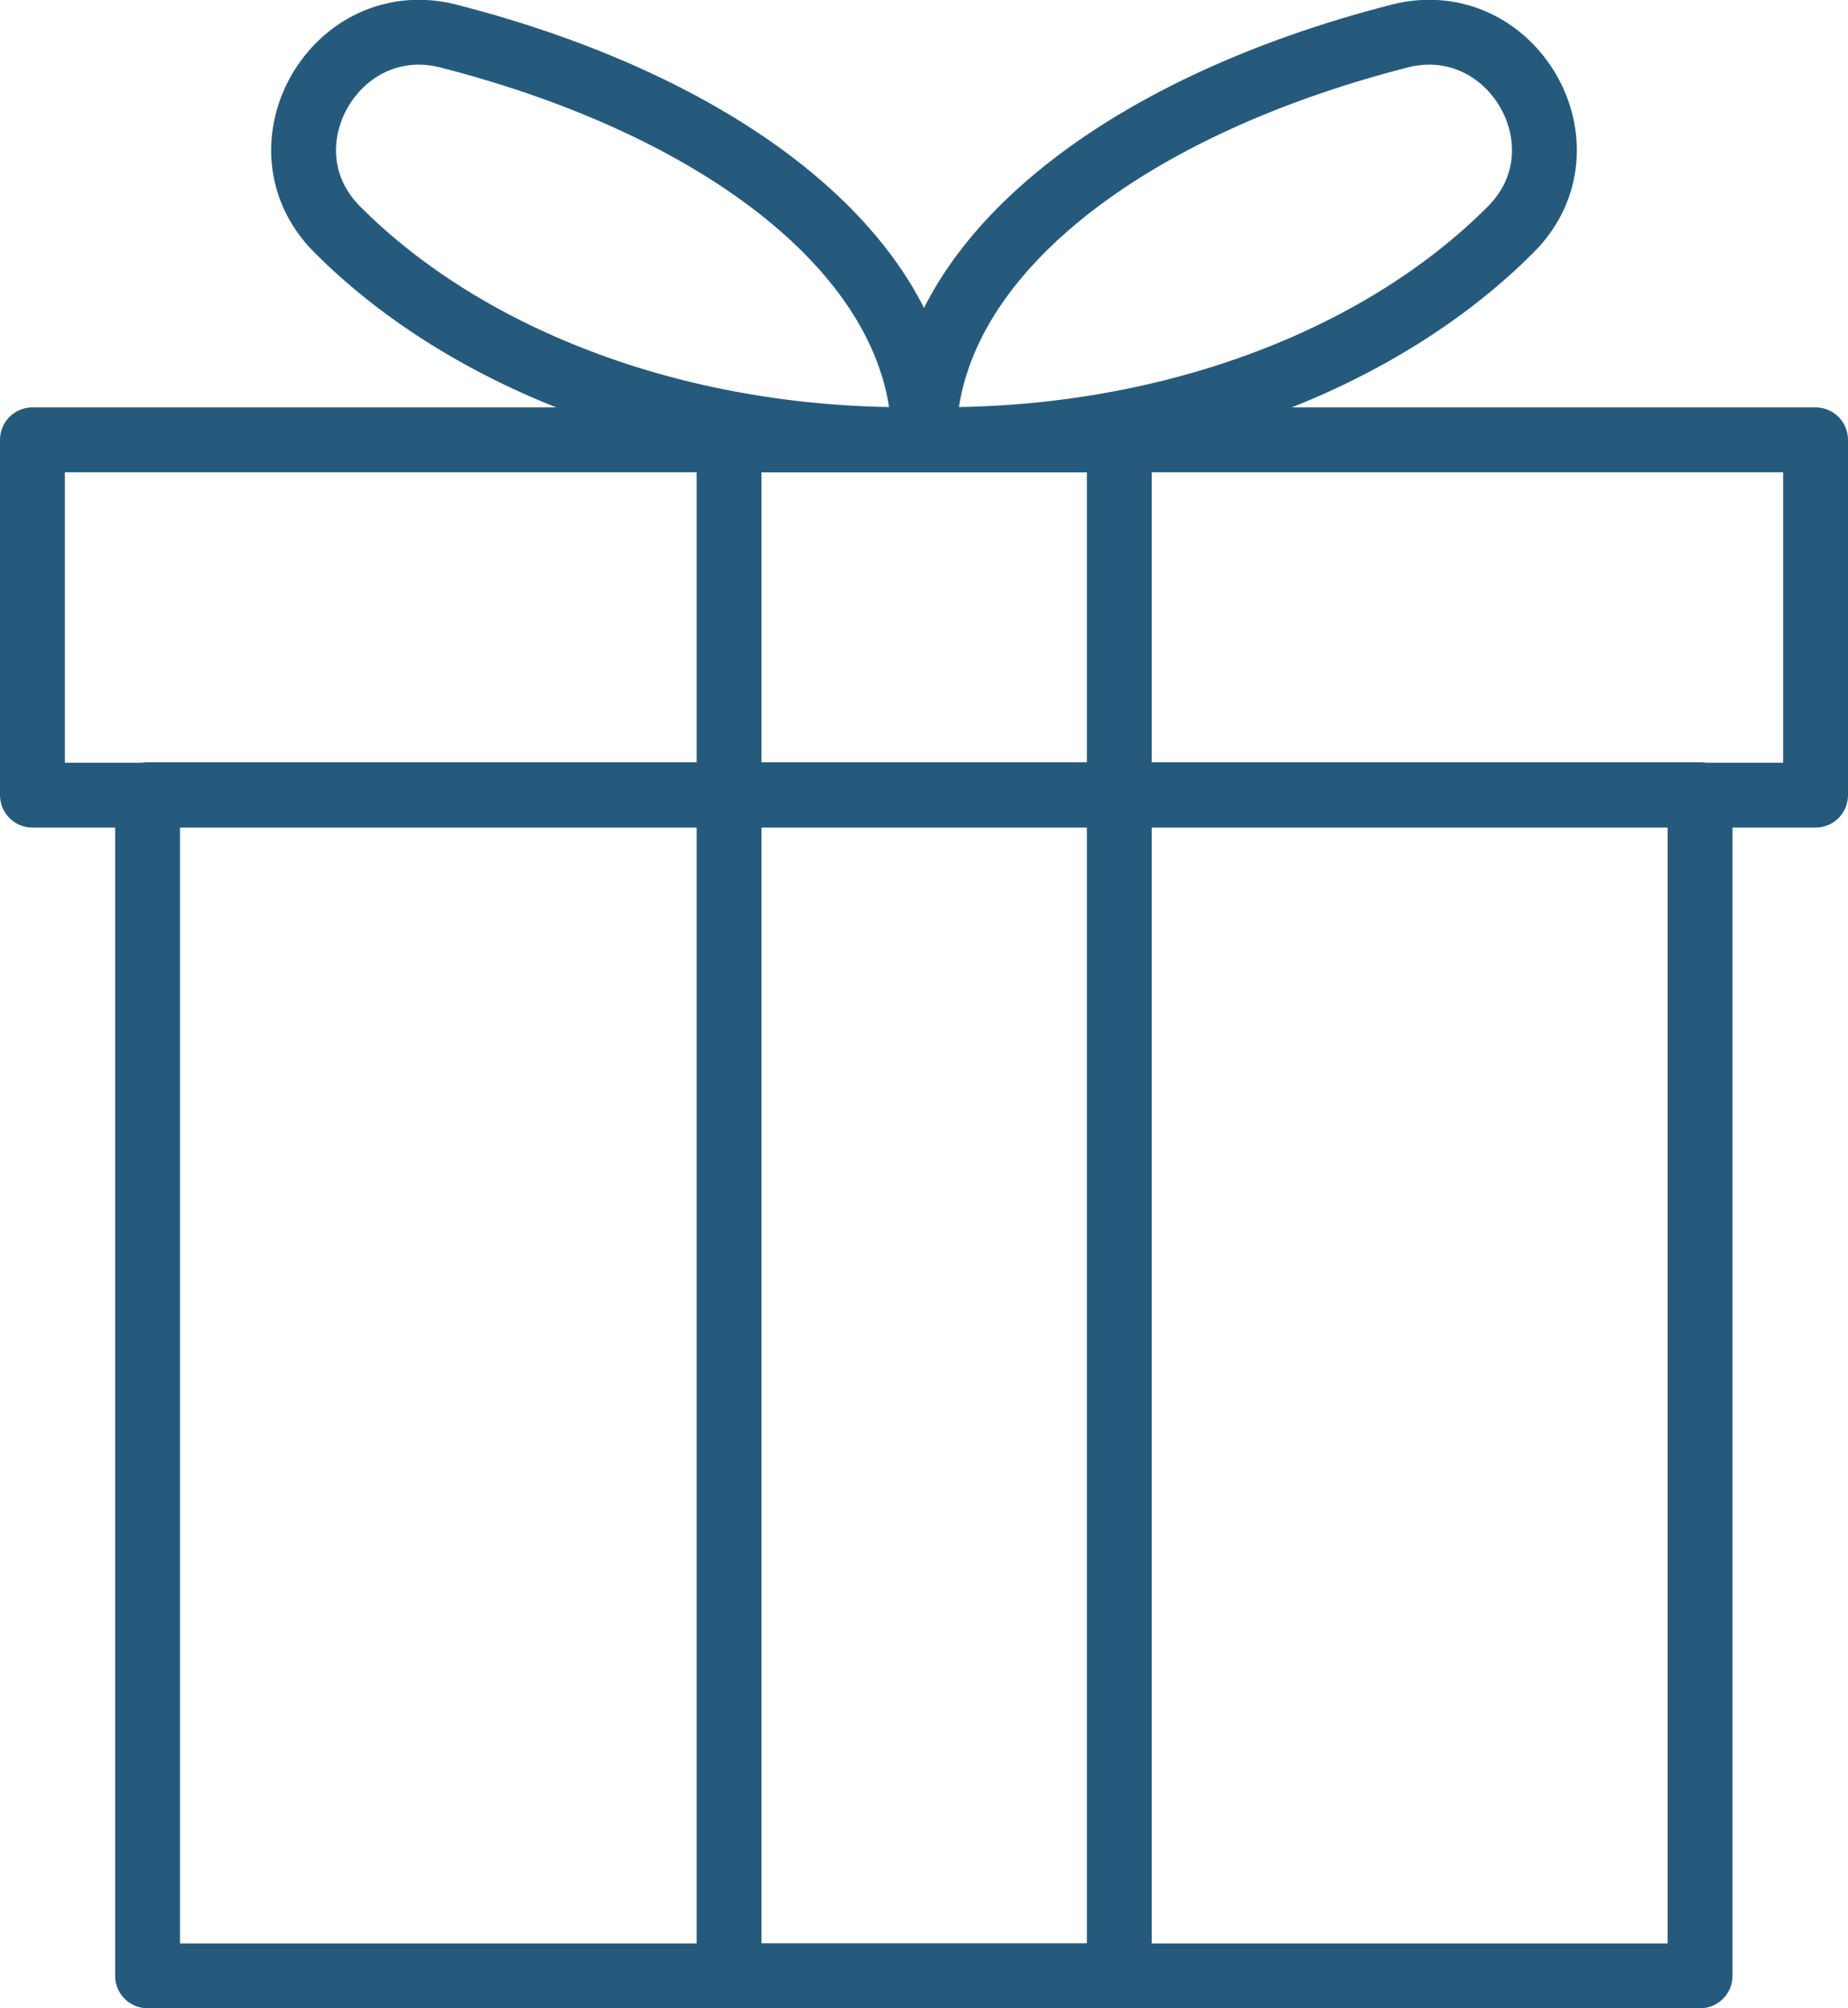
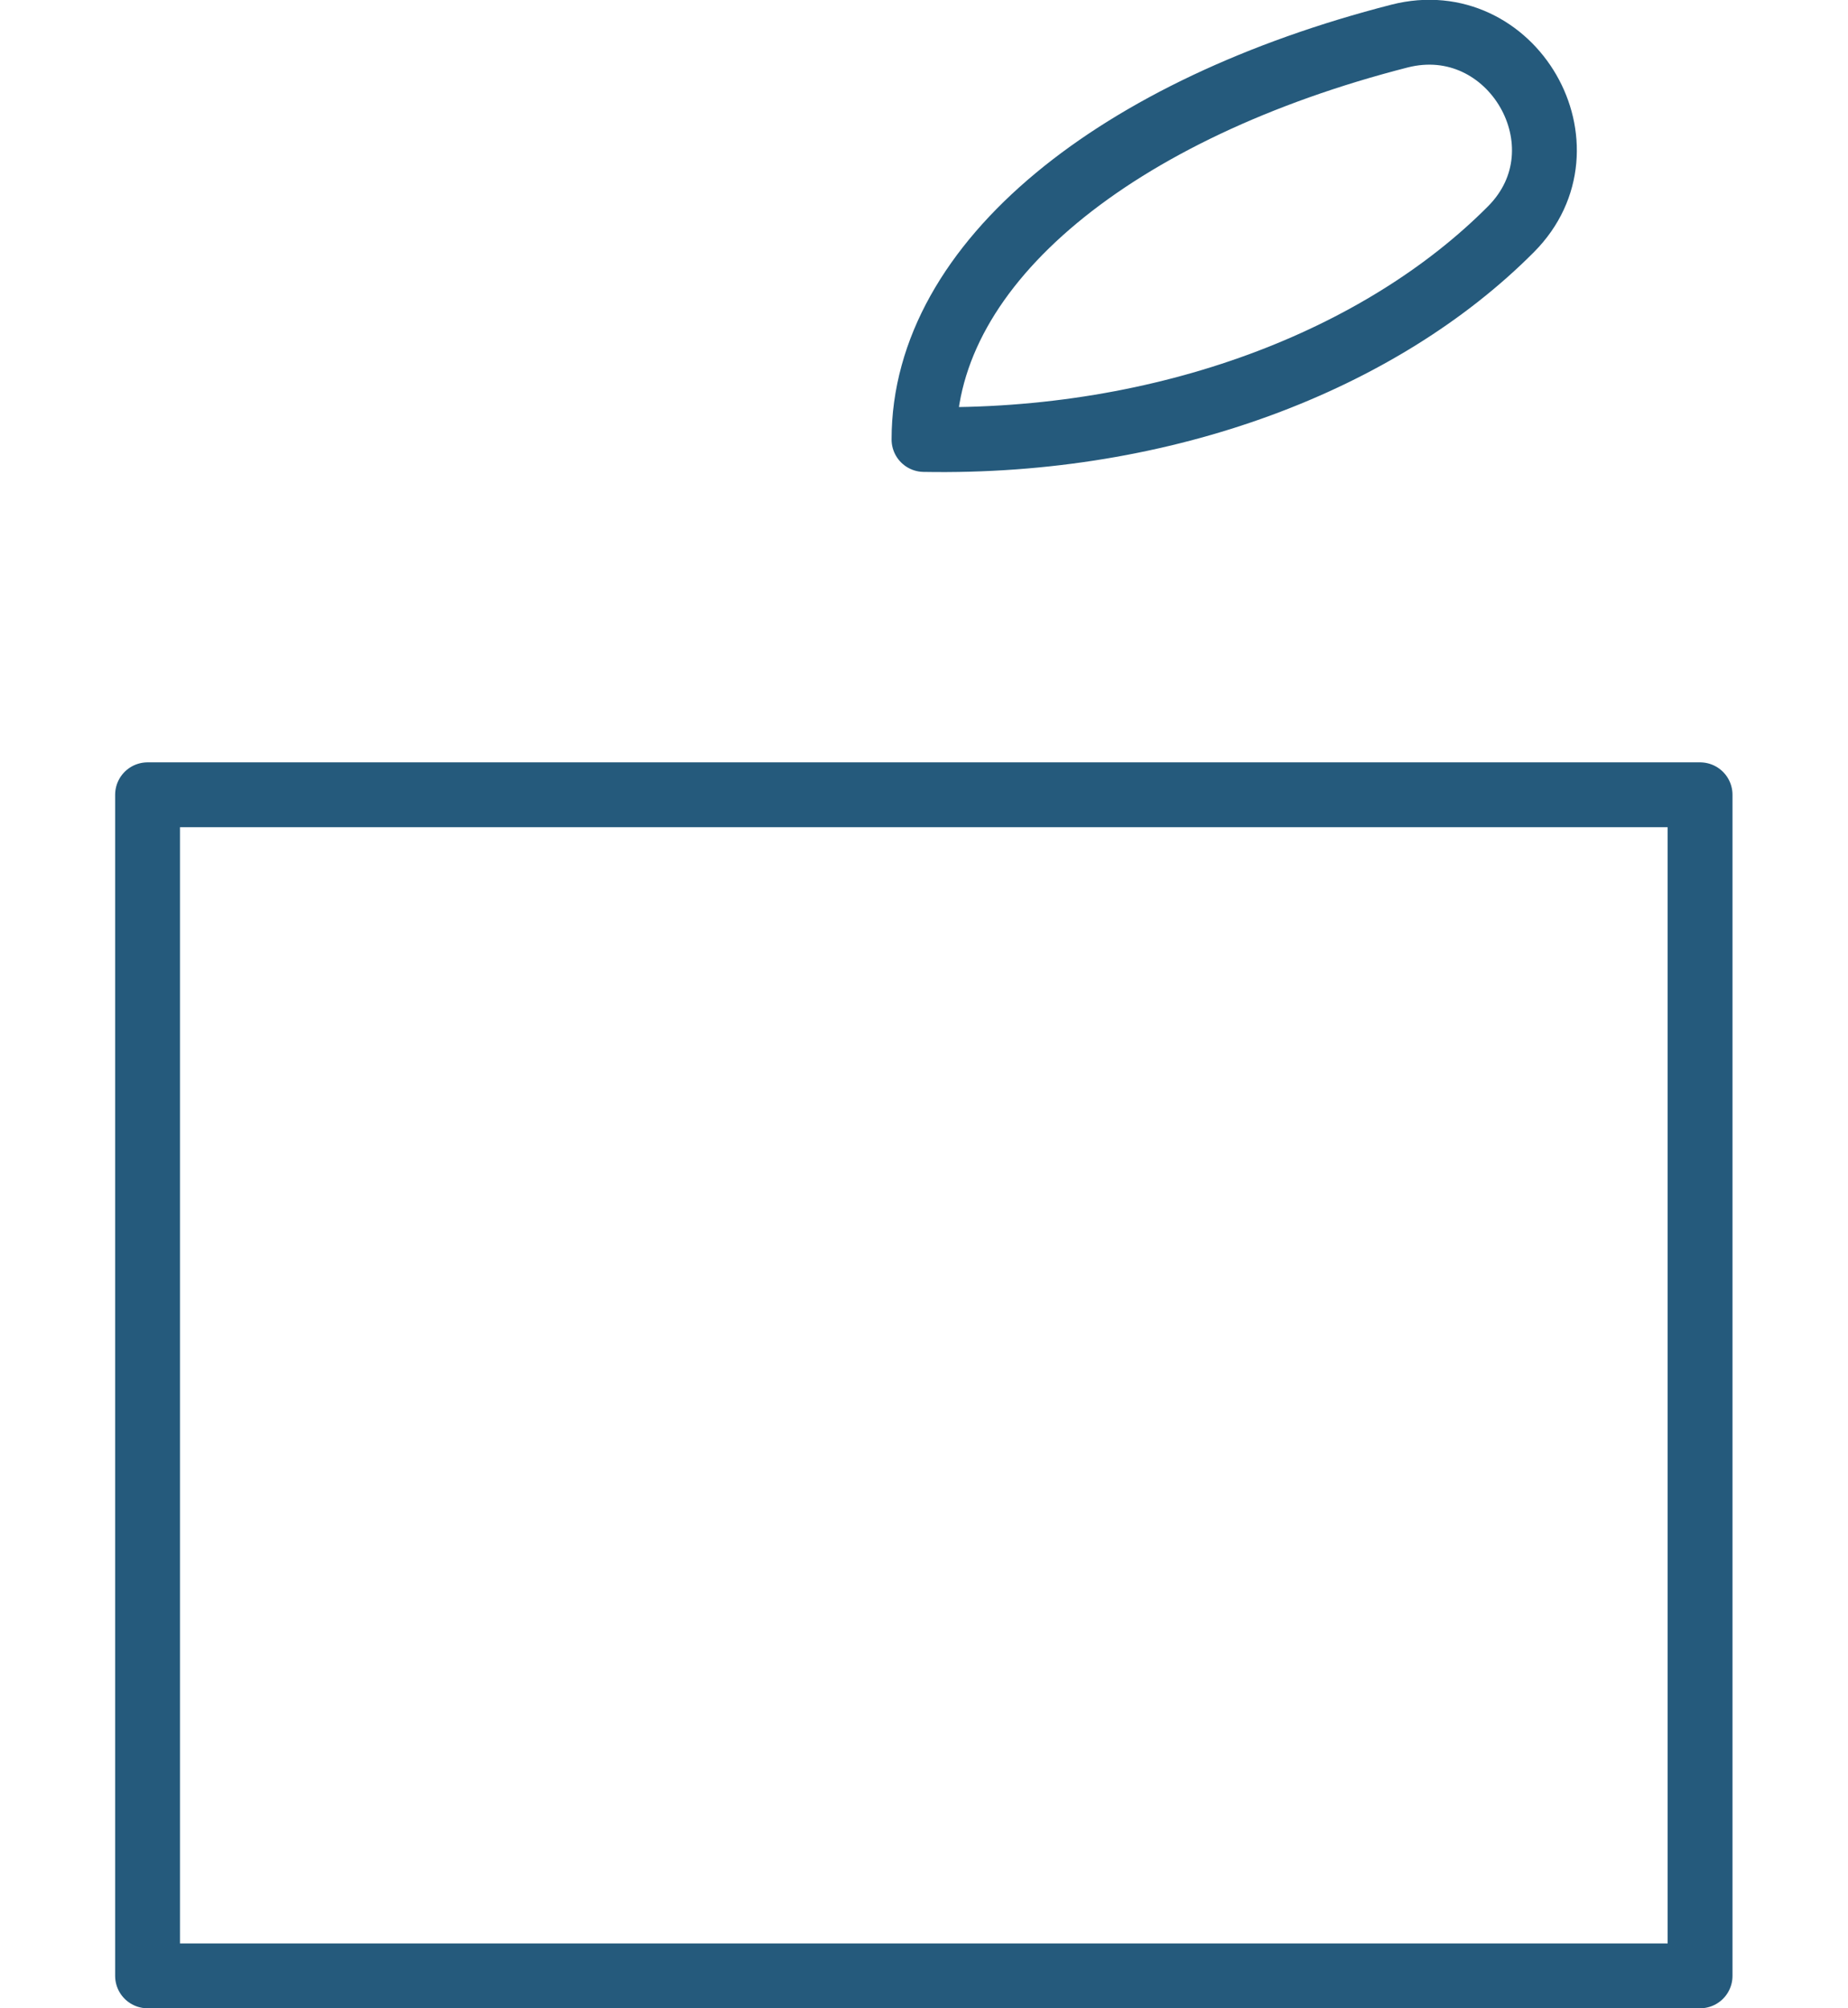
<svg xmlns="http://www.w3.org/2000/svg" viewBox="0 0 50.72 55.11" data-name="Layer 2" id="Layer_2">
  <defs>
    <style>
      .cls-1 {
        fill: none;
        stroke: #255a7c;
        stroke-linecap: round;
        stroke-linejoin: round;
        stroke-width: 1.78px;
      }
    </style>
  </defs>
  <g data-name="Layer 1" id="Layer_1-2">
    <g>
      <rect height="32.41" width="42.61" y="21.81" x="4.05" class="cls-1" />
-       <rect height="9.75" width="48.94" y="12.07" x=".89" class="cls-1" />
-       <rect height="42.15" width="10.71" y="12.07" x="20.01" class="cls-1" />
      <g>
        <path d="M41.47,6.29c-3.56,3.58-9.46,5.89-16.11,5.77h0c0-4.88,5.33-9.09,13.05-11.07,3.09-.79,5.31,3.04,3.06,5.3Z" class="cls-1" />
-         <path d="M9.25,6.29c3.56,3.58,9.46,5.89,16.11,5.77h0c0-4.88-5.33-9.09-13.05-11.07-3.09-.79-5.31,3.04-3.06,5.3Z" class="cls-1" />
      </g>
    </g>
  </g>
</svg>